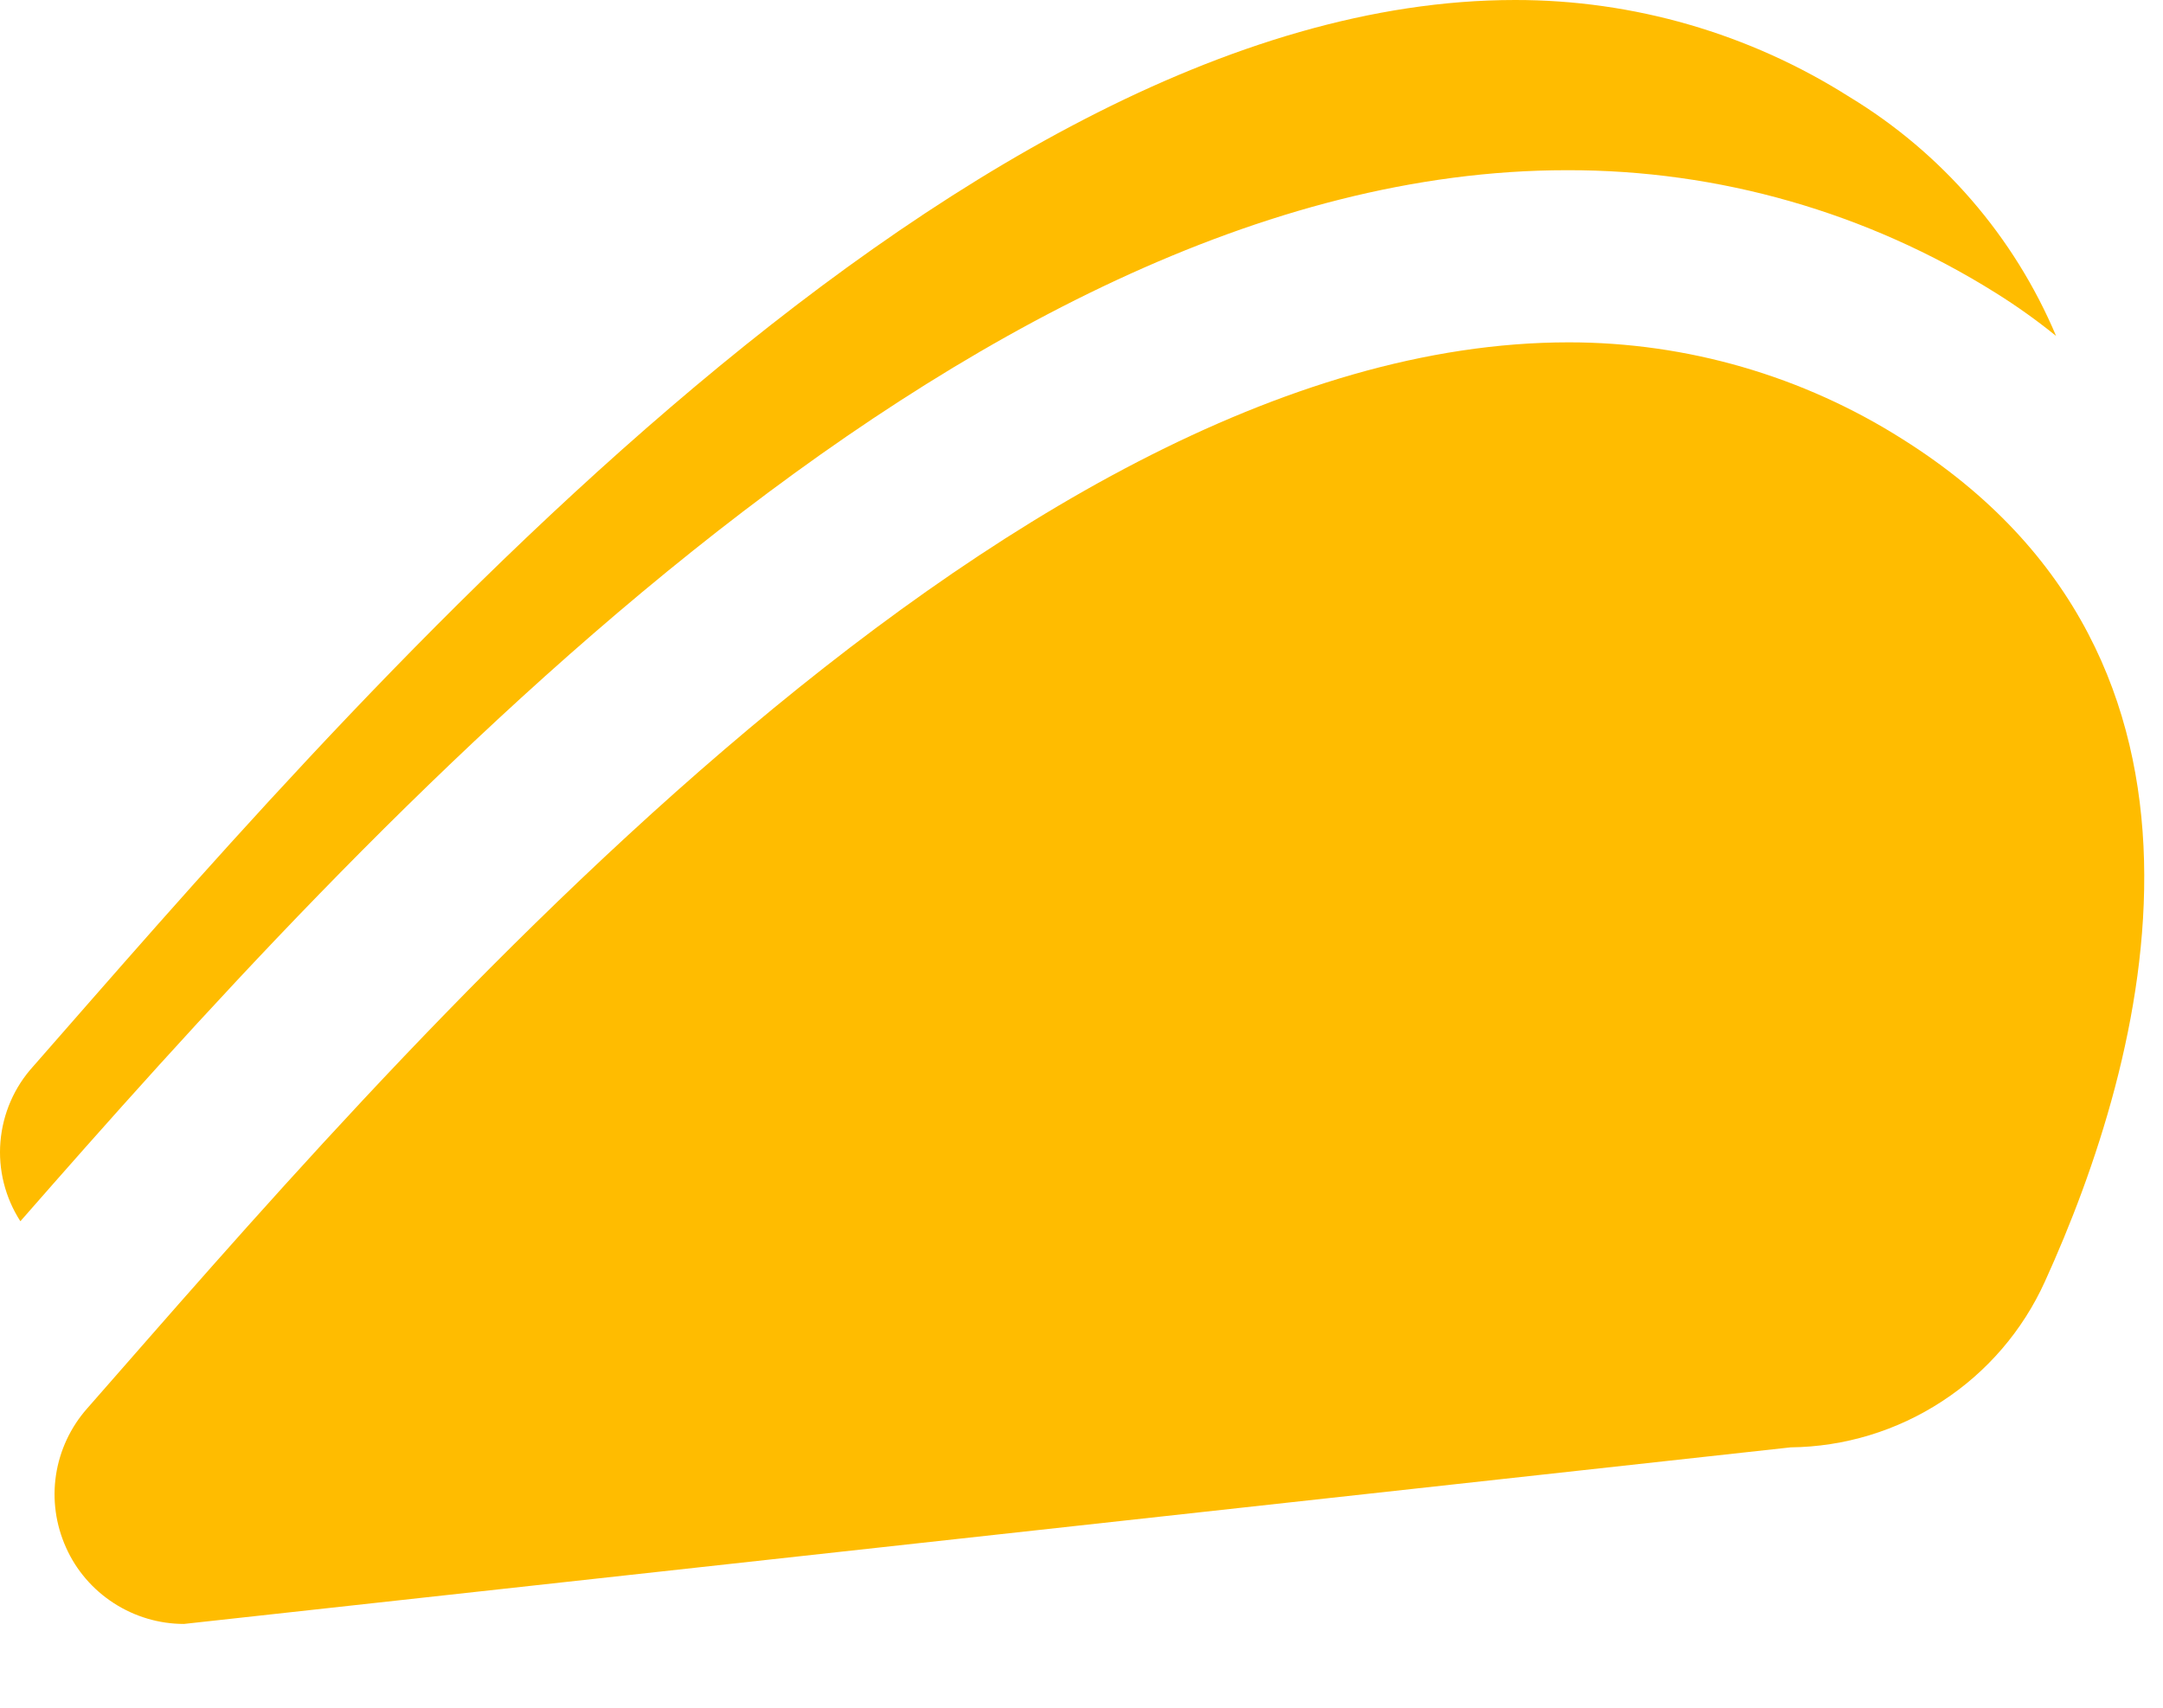
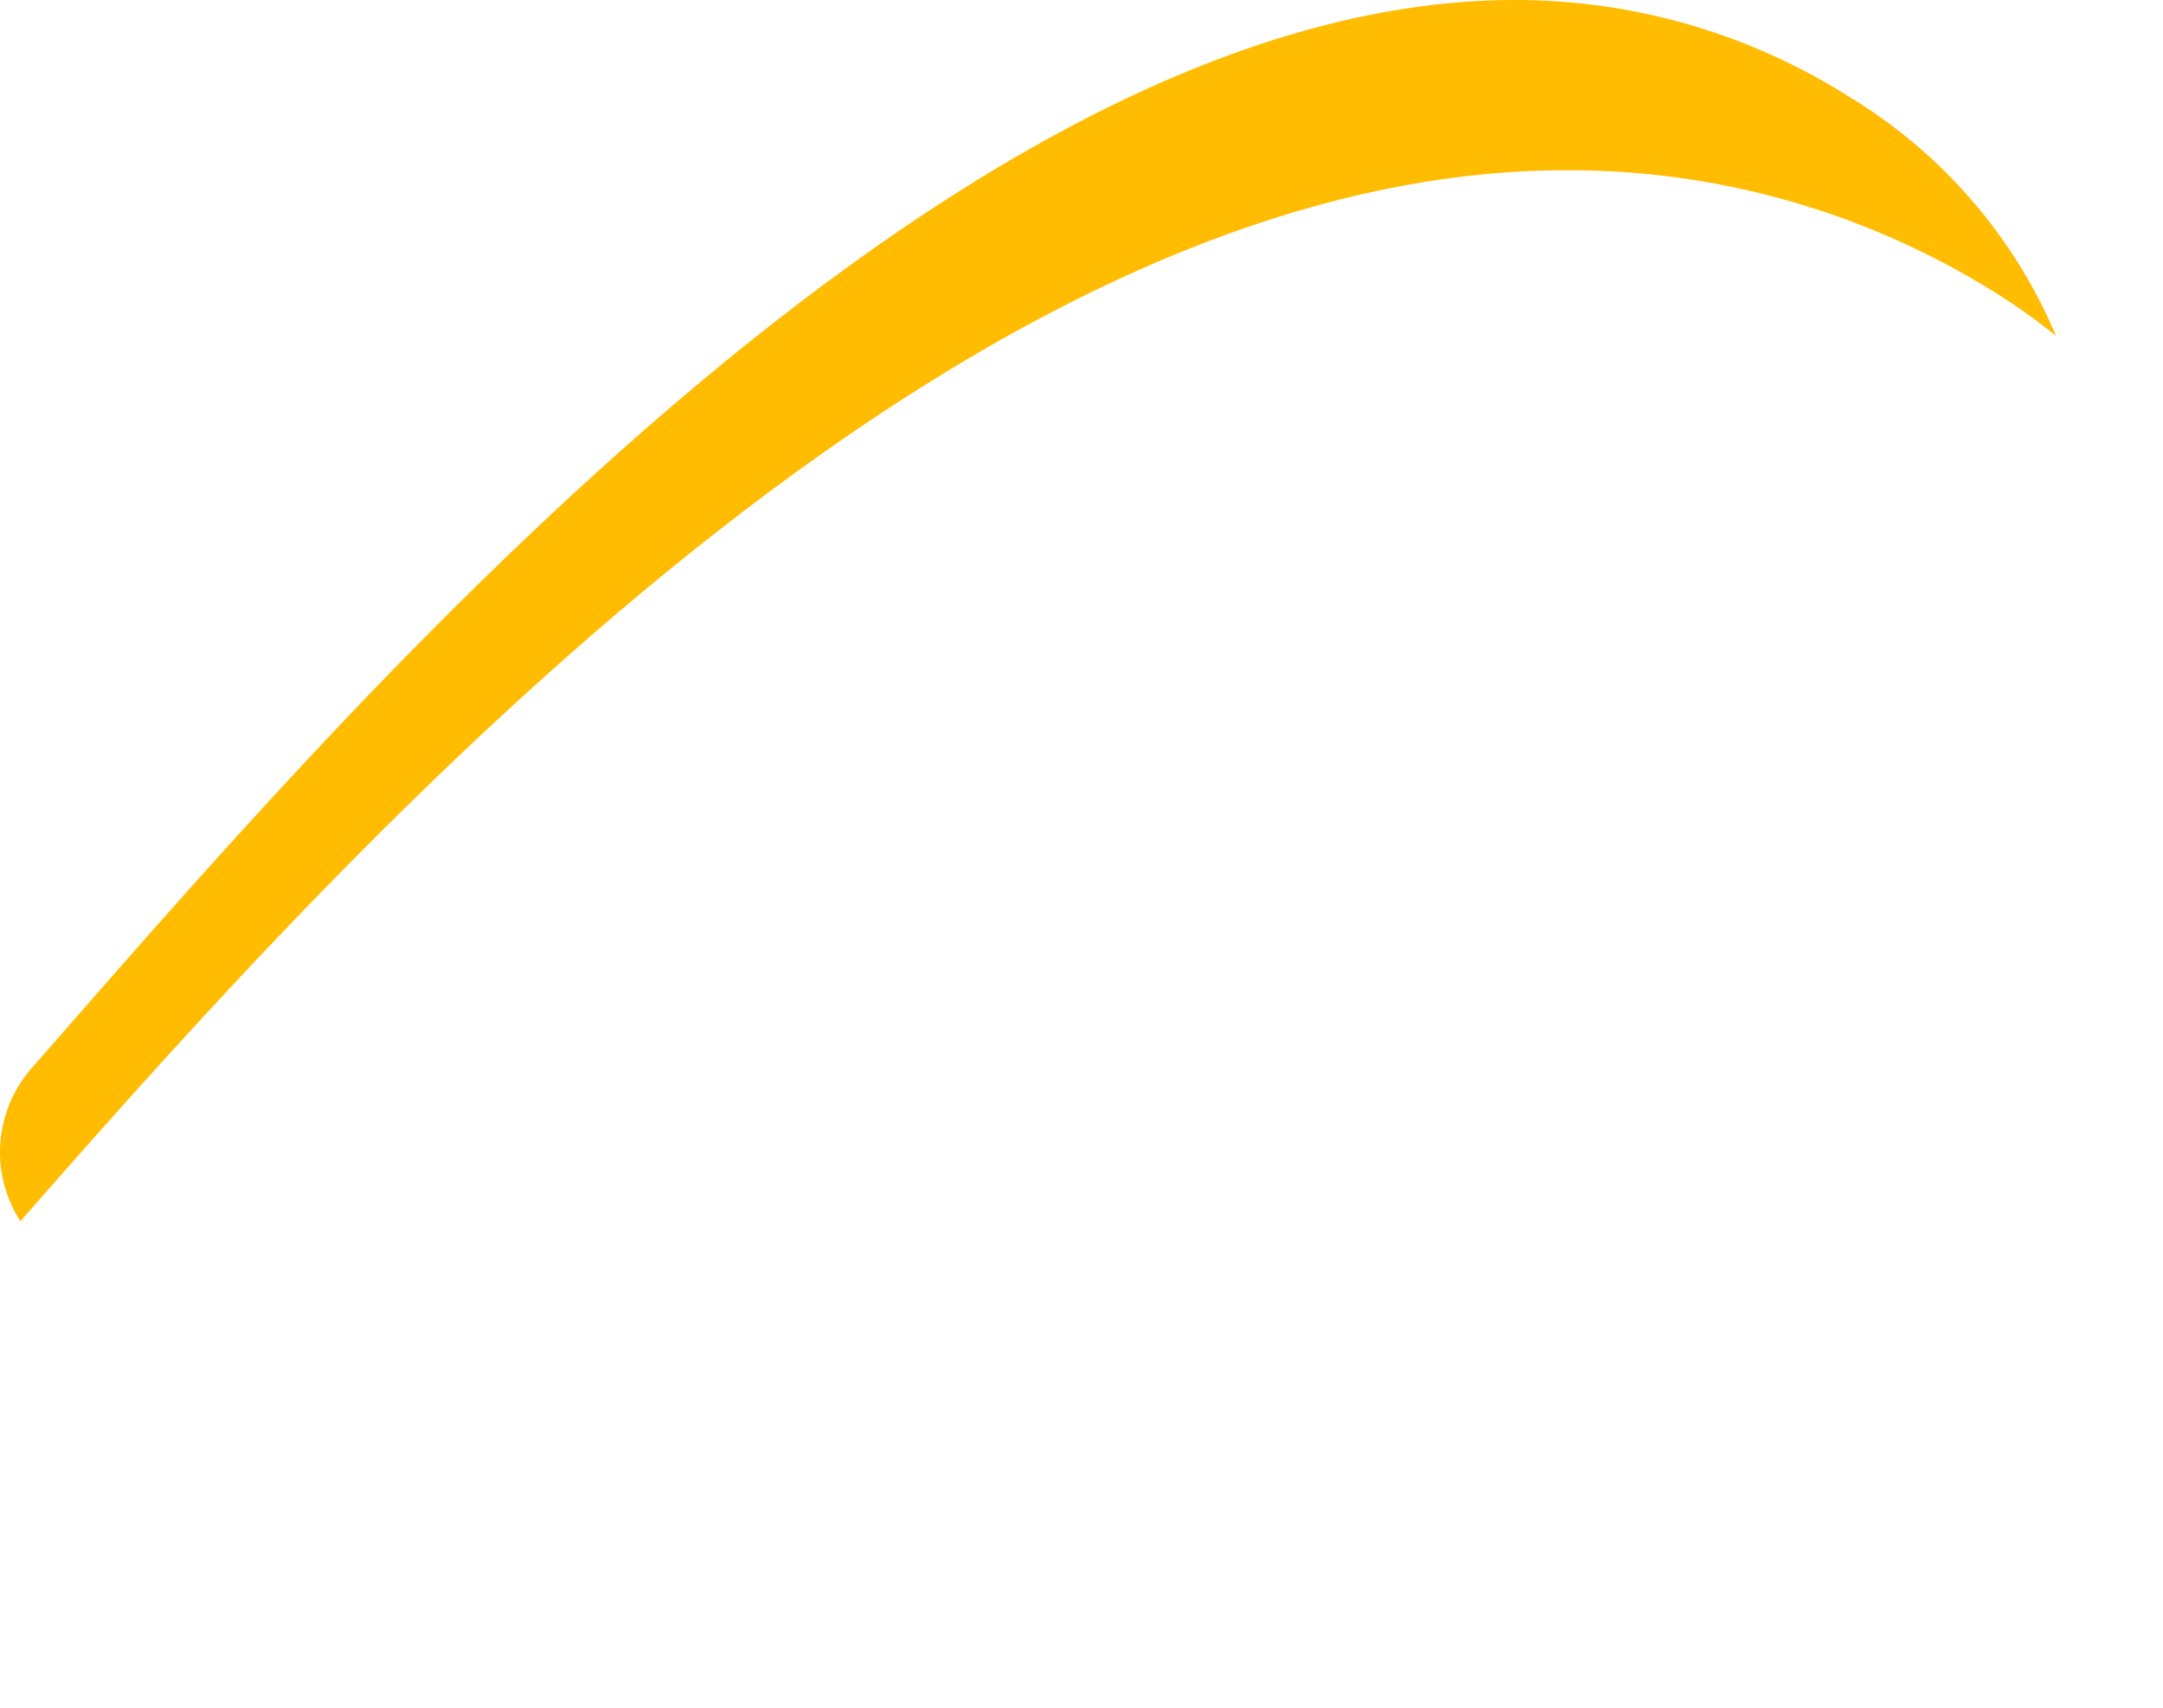
<svg xmlns="http://www.w3.org/2000/svg" width="19" height="15" viewBox="0 0 19 15" fill="none">
-   <path d="M15.729 12.713L1.616 14.264C1.397 14.264 1.183 14.2 0.999 14.081C0.815 13.962 0.669 13.793 0.58 13.593C0.49 13.393 0.459 13.172 0.492 12.955C0.525 12.739 0.62 12.536 0.765 12.372C3.357 9.421 8.765 3.007 13.781 3.007C14.819 3.007 15.836 3.302 16.713 3.858C19.813 5.807 18.851 9.306 17.962 11.258C17.767 11.688 17.453 12.053 17.057 12.31C16.662 12.568 16.201 12.708 15.729 12.713V12.713Z" fill="#FFBC00" />
  <path d="M13.762 1.495C8.427 1.495 3.145 7.34 0.179 10.727C0.045 10.519 -0.017 10.273 0.004 10.027C0.025 9.78 0.126 9.548 0.293 9.365C2.884 6.413 8.295 3.59401e-06 13.308 3.59401e-06C14.348 -0.001 15.367 0.294 16.245 0.851C17.056 1.342 17.692 2.077 18.061 2.951C17.892 2.814 17.715 2.688 17.531 2.573C16.403 1.866 15.098 1.492 13.766 1.495" fill="#FFBC00" />
</svg>